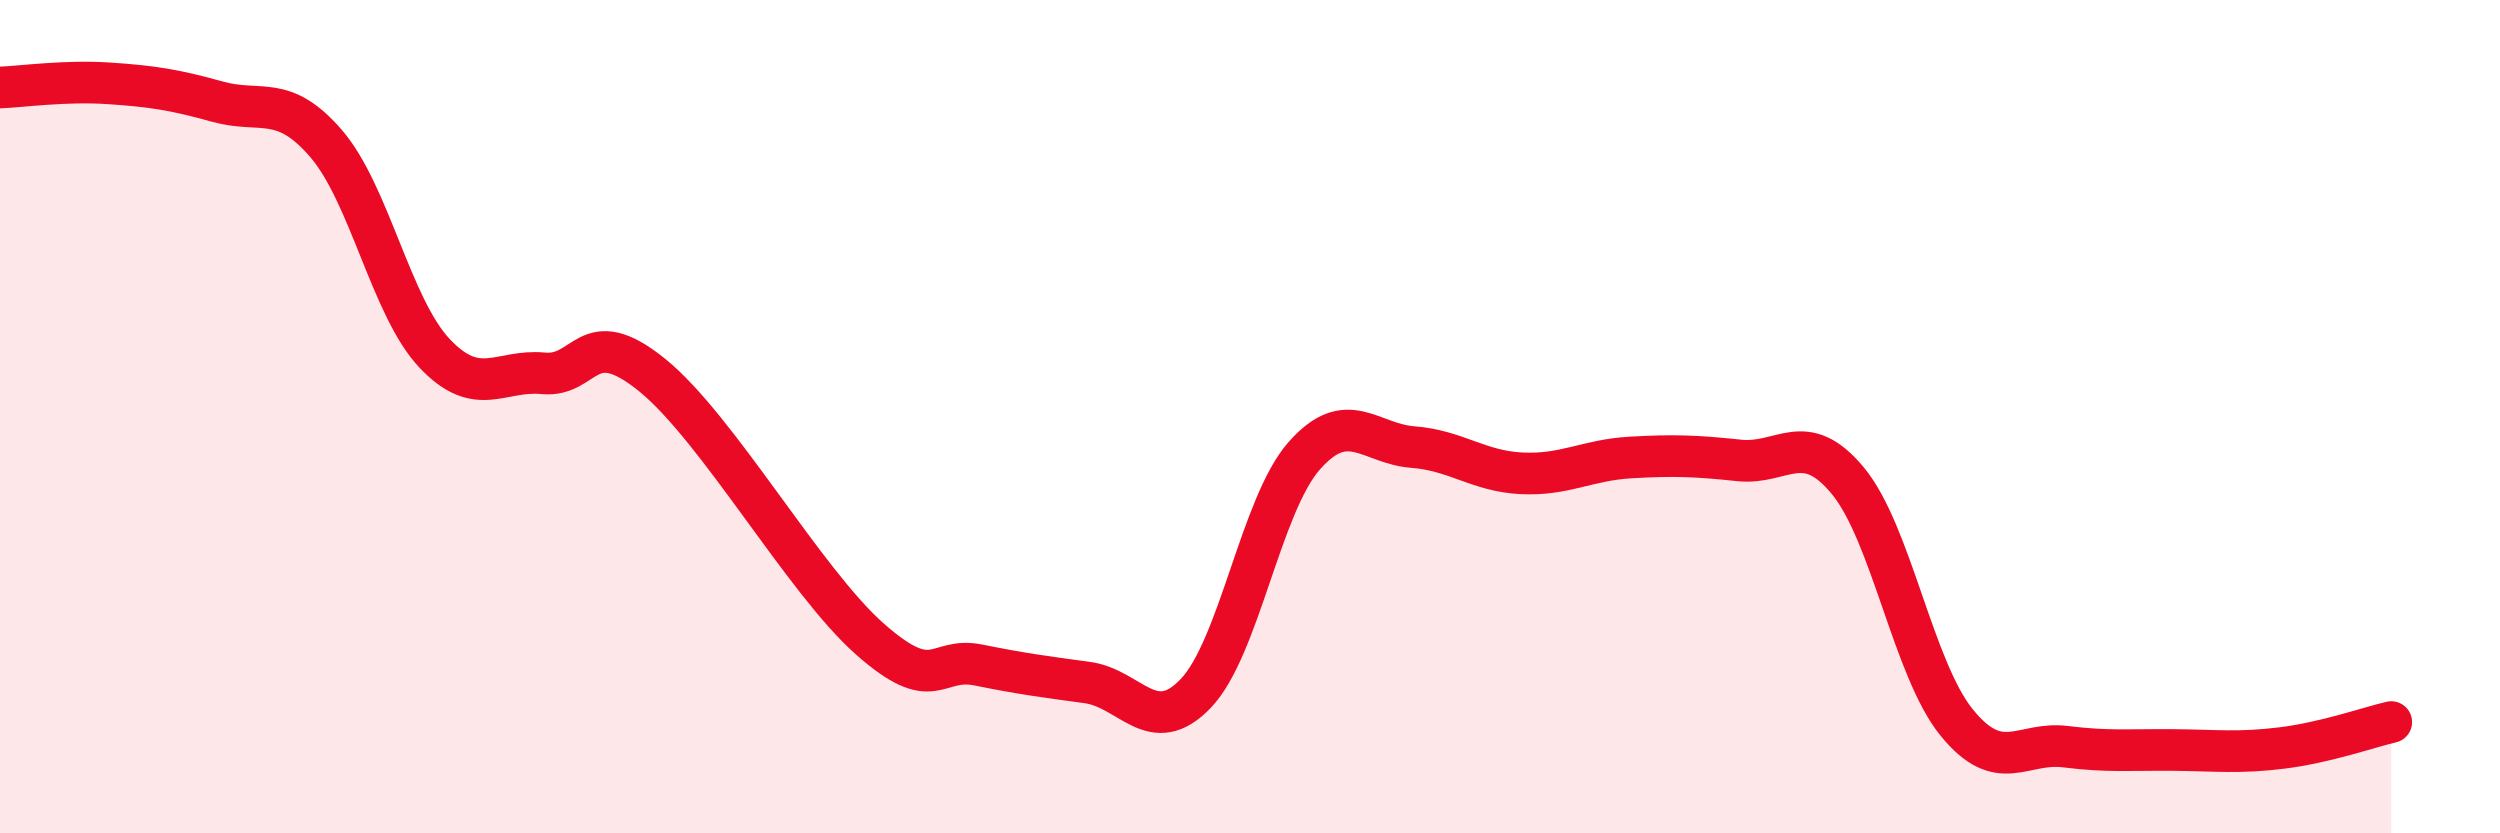
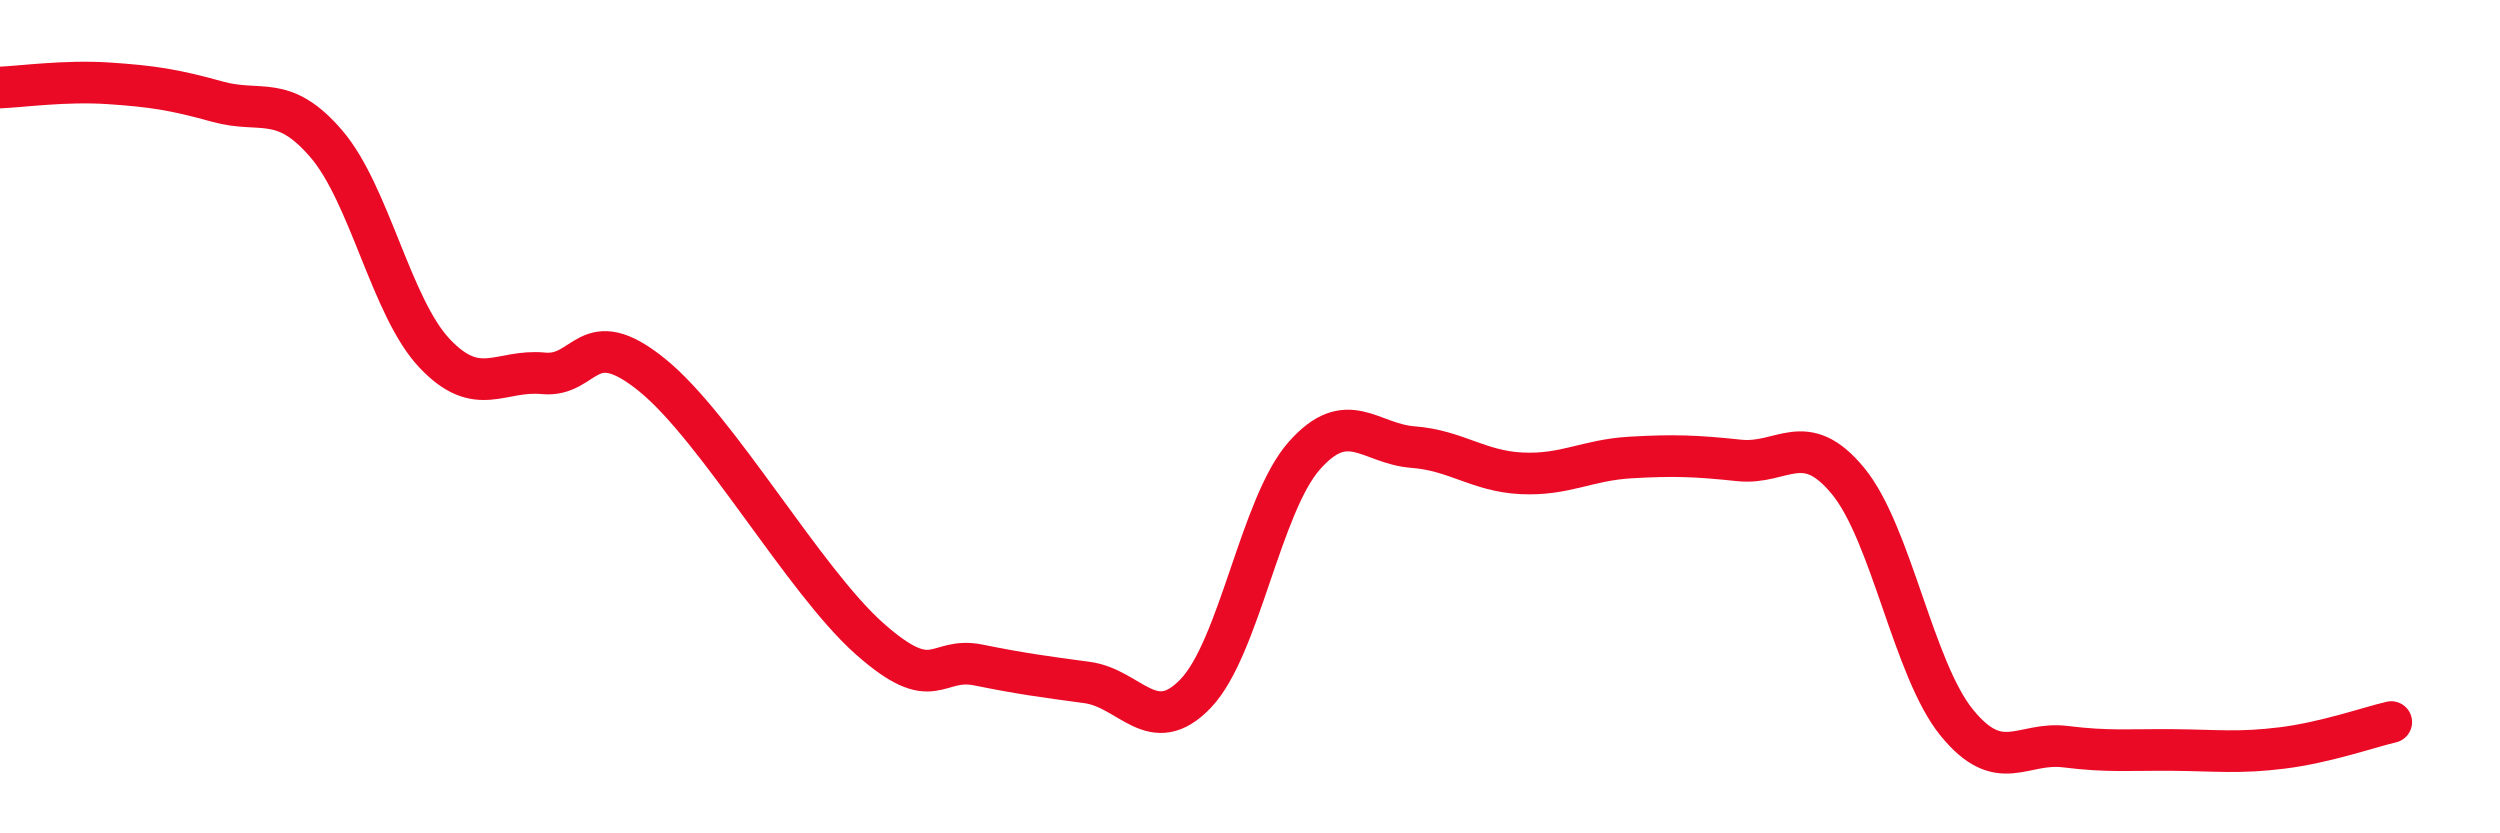
<svg xmlns="http://www.w3.org/2000/svg" width="60" height="20" viewBox="0 0 60 20">
-   <path d="M 0,2.1 C 0.52,2.08 1.57,1.93 2.61,2 C 3.65,2.07 4.18,2.15 5.22,2.44 C 6.26,2.73 6.79,2.24 7.83,3.45 C 8.87,4.66 9.39,7.38 10.43,8.48 C 11.47,9.58 12,8.86 13.04,8.96 C 14.08,9.06 14.08,7.73 15.65,9 C 17.22,10.27 19.3,13.94 20.87,15.33 C 22.44,16.72 22.44,15.75 23.48,15.96 C 24.52,16.17 25.05,16.24 26.09,16.38 C 27.13,16.52 27.66,17.73 28.7,16.64 C 29.74,15.55 30.26,12.12 31.3,10.94 C 32.34,9.76 32.87,10.65 33.91,10.73 C 34.95,10.81 35.48,11.31 36.52,11.36 C 37.56,11.41 38.09,11.04 39.13,10.98 C 40.17,10.92 40.7,10.94 41.74,11.05 C 42.78,11.16 43.31,10.28 44.35,11.54 C 45.39,12.8 45.92,16.06 46.96,17.34 C 48,18.62 48.53,17.79 49.57,17.92 C 50.61,18.05 51.13,17.99 52.17,18 C 53.21,18.01 53.74,18.08 54.78,17.95 C 55.82,17.82 56.87,17.45 57.39,17.33L57.39 20L0 20Z" fill="#EB0A25" opacity="0.1" stroke-linecap="round" stroke-linejoin="round" />
  <path d="M 0,2.1 C 0.52,2.08 1.57,1.93 2.61,2 C 3.65,2.07 4.18,2.15 5.22,2.44 C 6.26,2.73 6.79,2.24 7.83,3.45 C 8.87,4.66 9.39,7.38 10.43,8.48 C 11.47,9.58 12,8.86 13.04,8.96 C 14.08,9.06 14.08,7.73 15.65,9 C 17.22,10.27 19.3,13.94 20.87,15.33 C 22.44,16.72 22.44,15.75 23.48,15.96 C 24.52,16.17 25.05,16.24 26.09,16.38 C 27.13,16.52 27.66,17.73 28.7,16.64 C 29.74,15.55 30.26,12.12 31.3,10.94 C 32.34,9.76 32.87,10.65 33.91,10.73 C 34.95,10.81 35.48,11.31 36.52,11.36 C 37.56,11.41 38.09,11.04 39.13,10.98 C 40.17,10.92 40.7,10.94 41.74,11.05 C 42.78,11.16 43.31,10.28 44.35,11.54 C 45.39,12.8 45.92,16.06 46.96,17.34 C 48,18.62 48.53,17.79 49.57,17.92 C 50.61,18.05 51.13,17.99 52.17,18 C 53.21,18.01 53.74,18.08 54.78,17.95 C 55.82,17.82 56.87,17.45 57.39,17.33" stroke="#EB0A25" stroke-width="1" fill="none" stroke-linecap="round" stroke-linejoin="round" />
</svg>